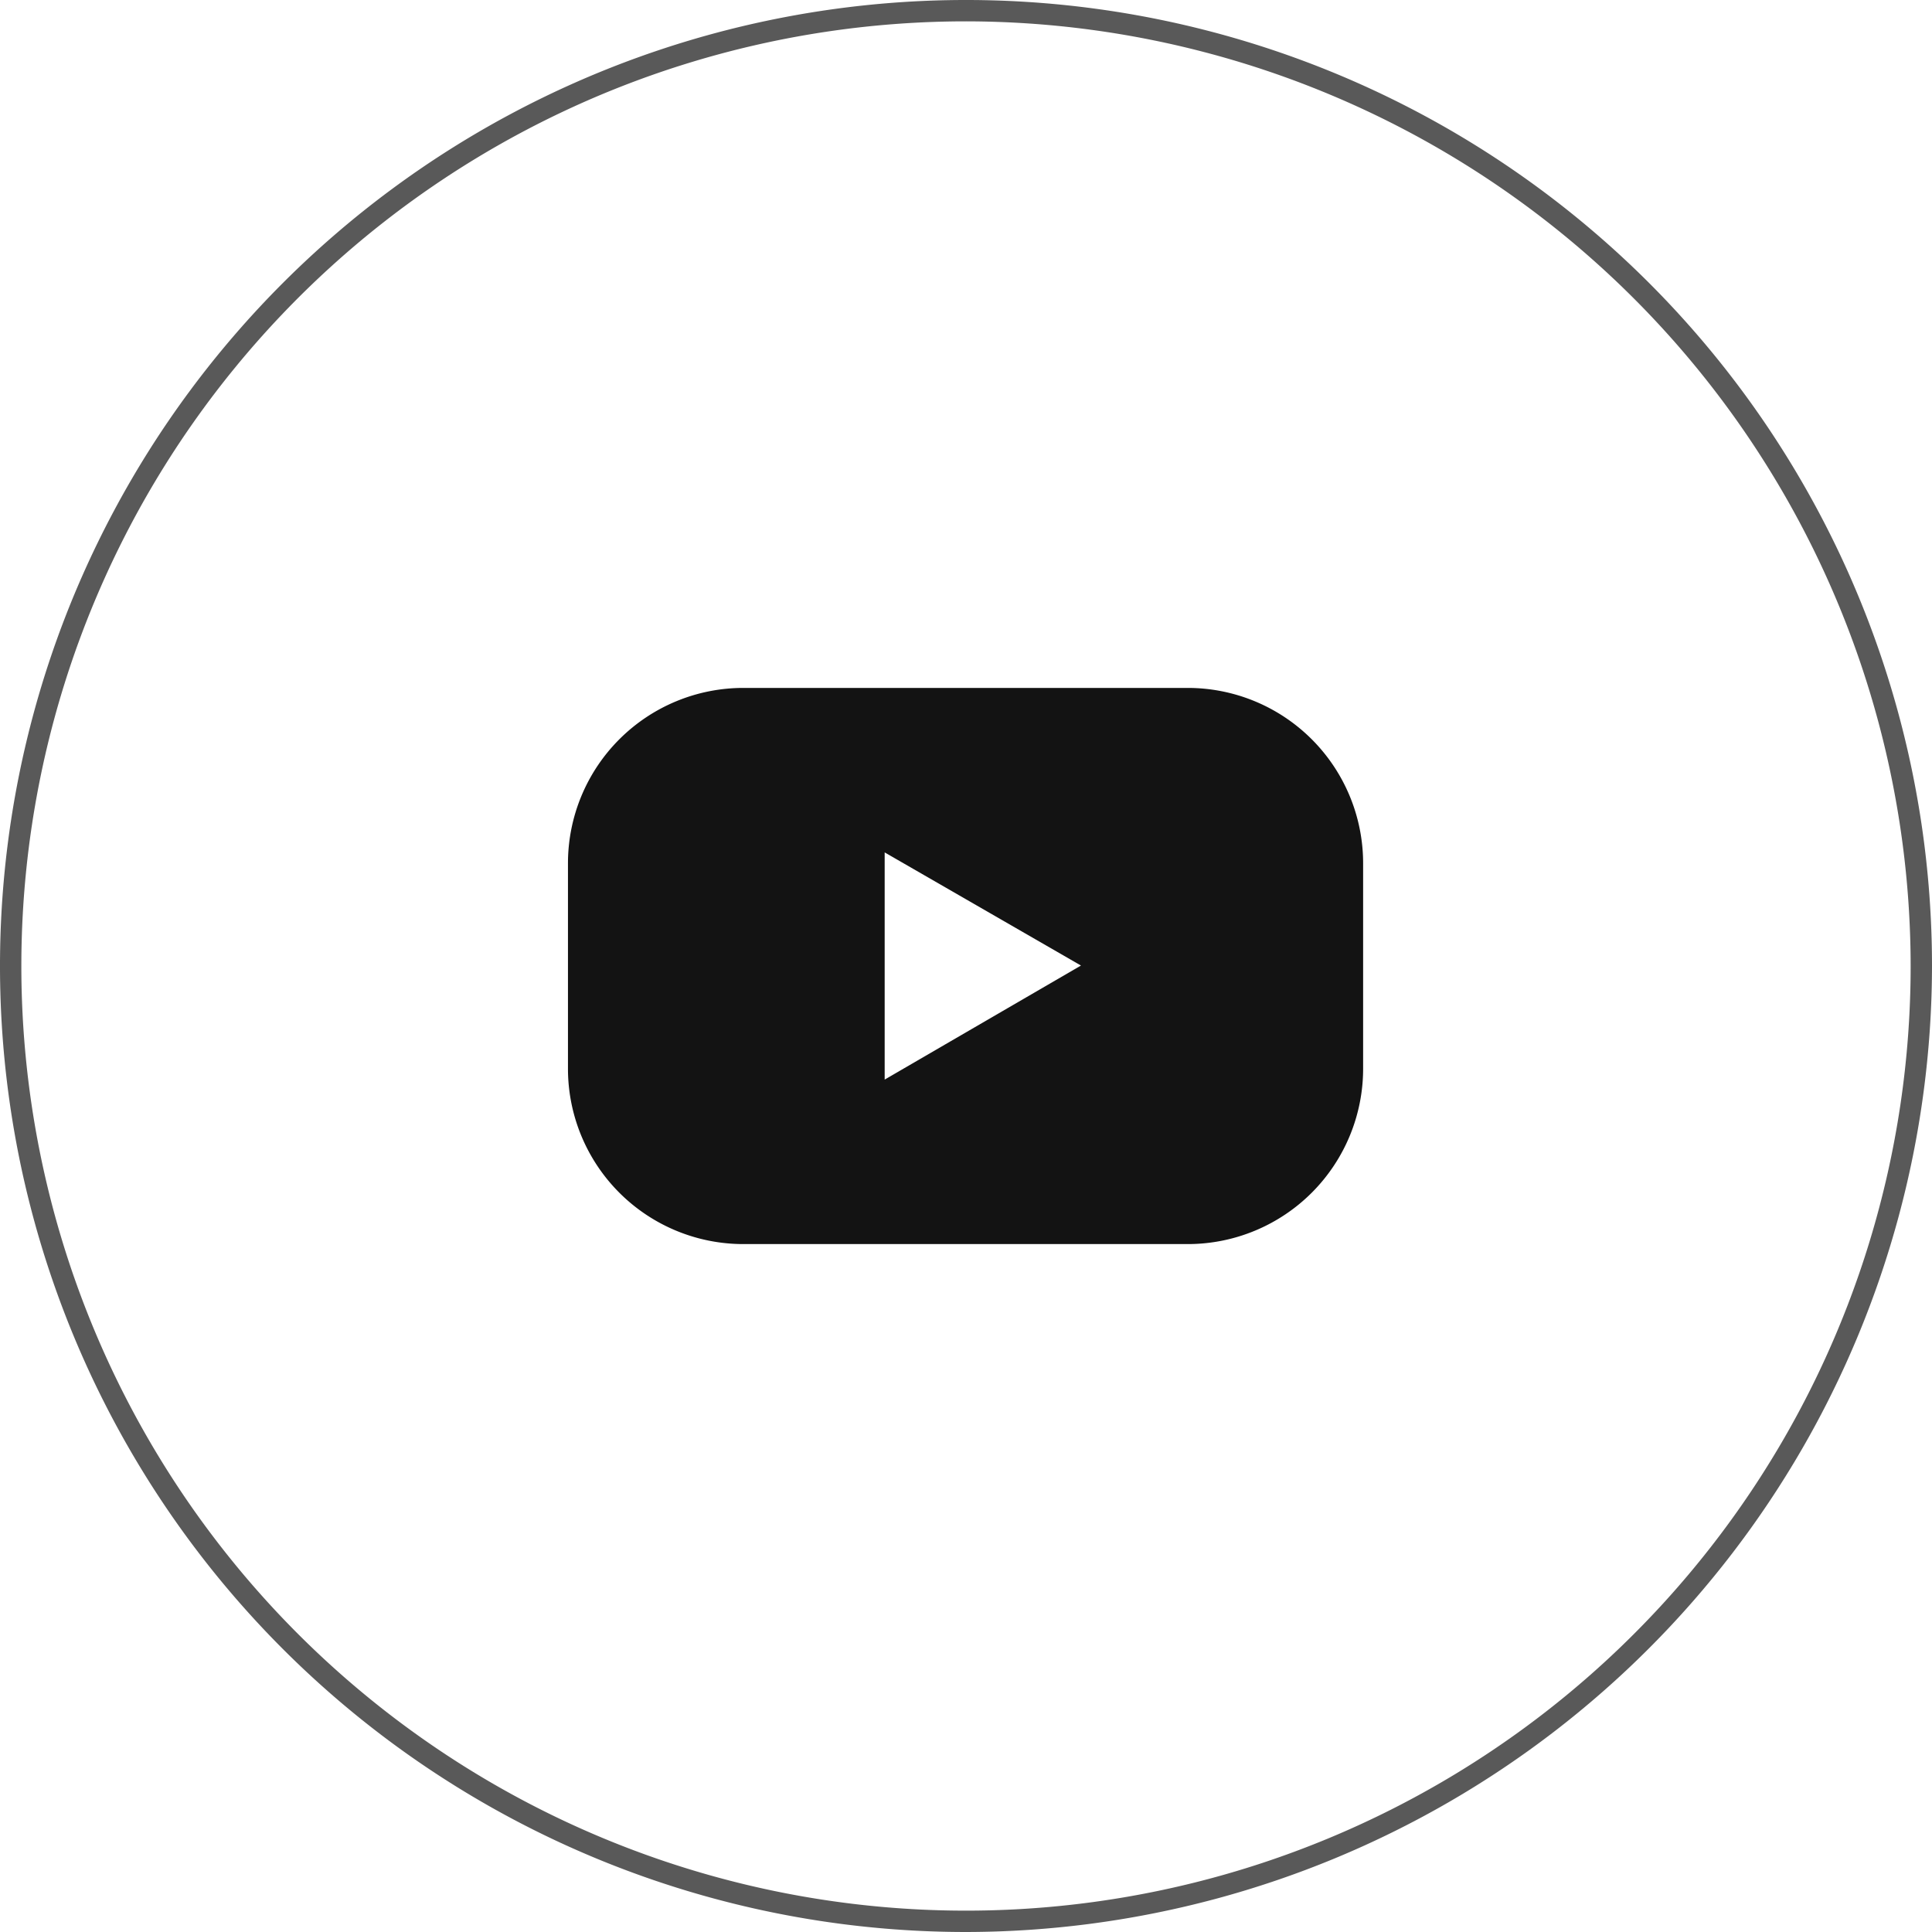
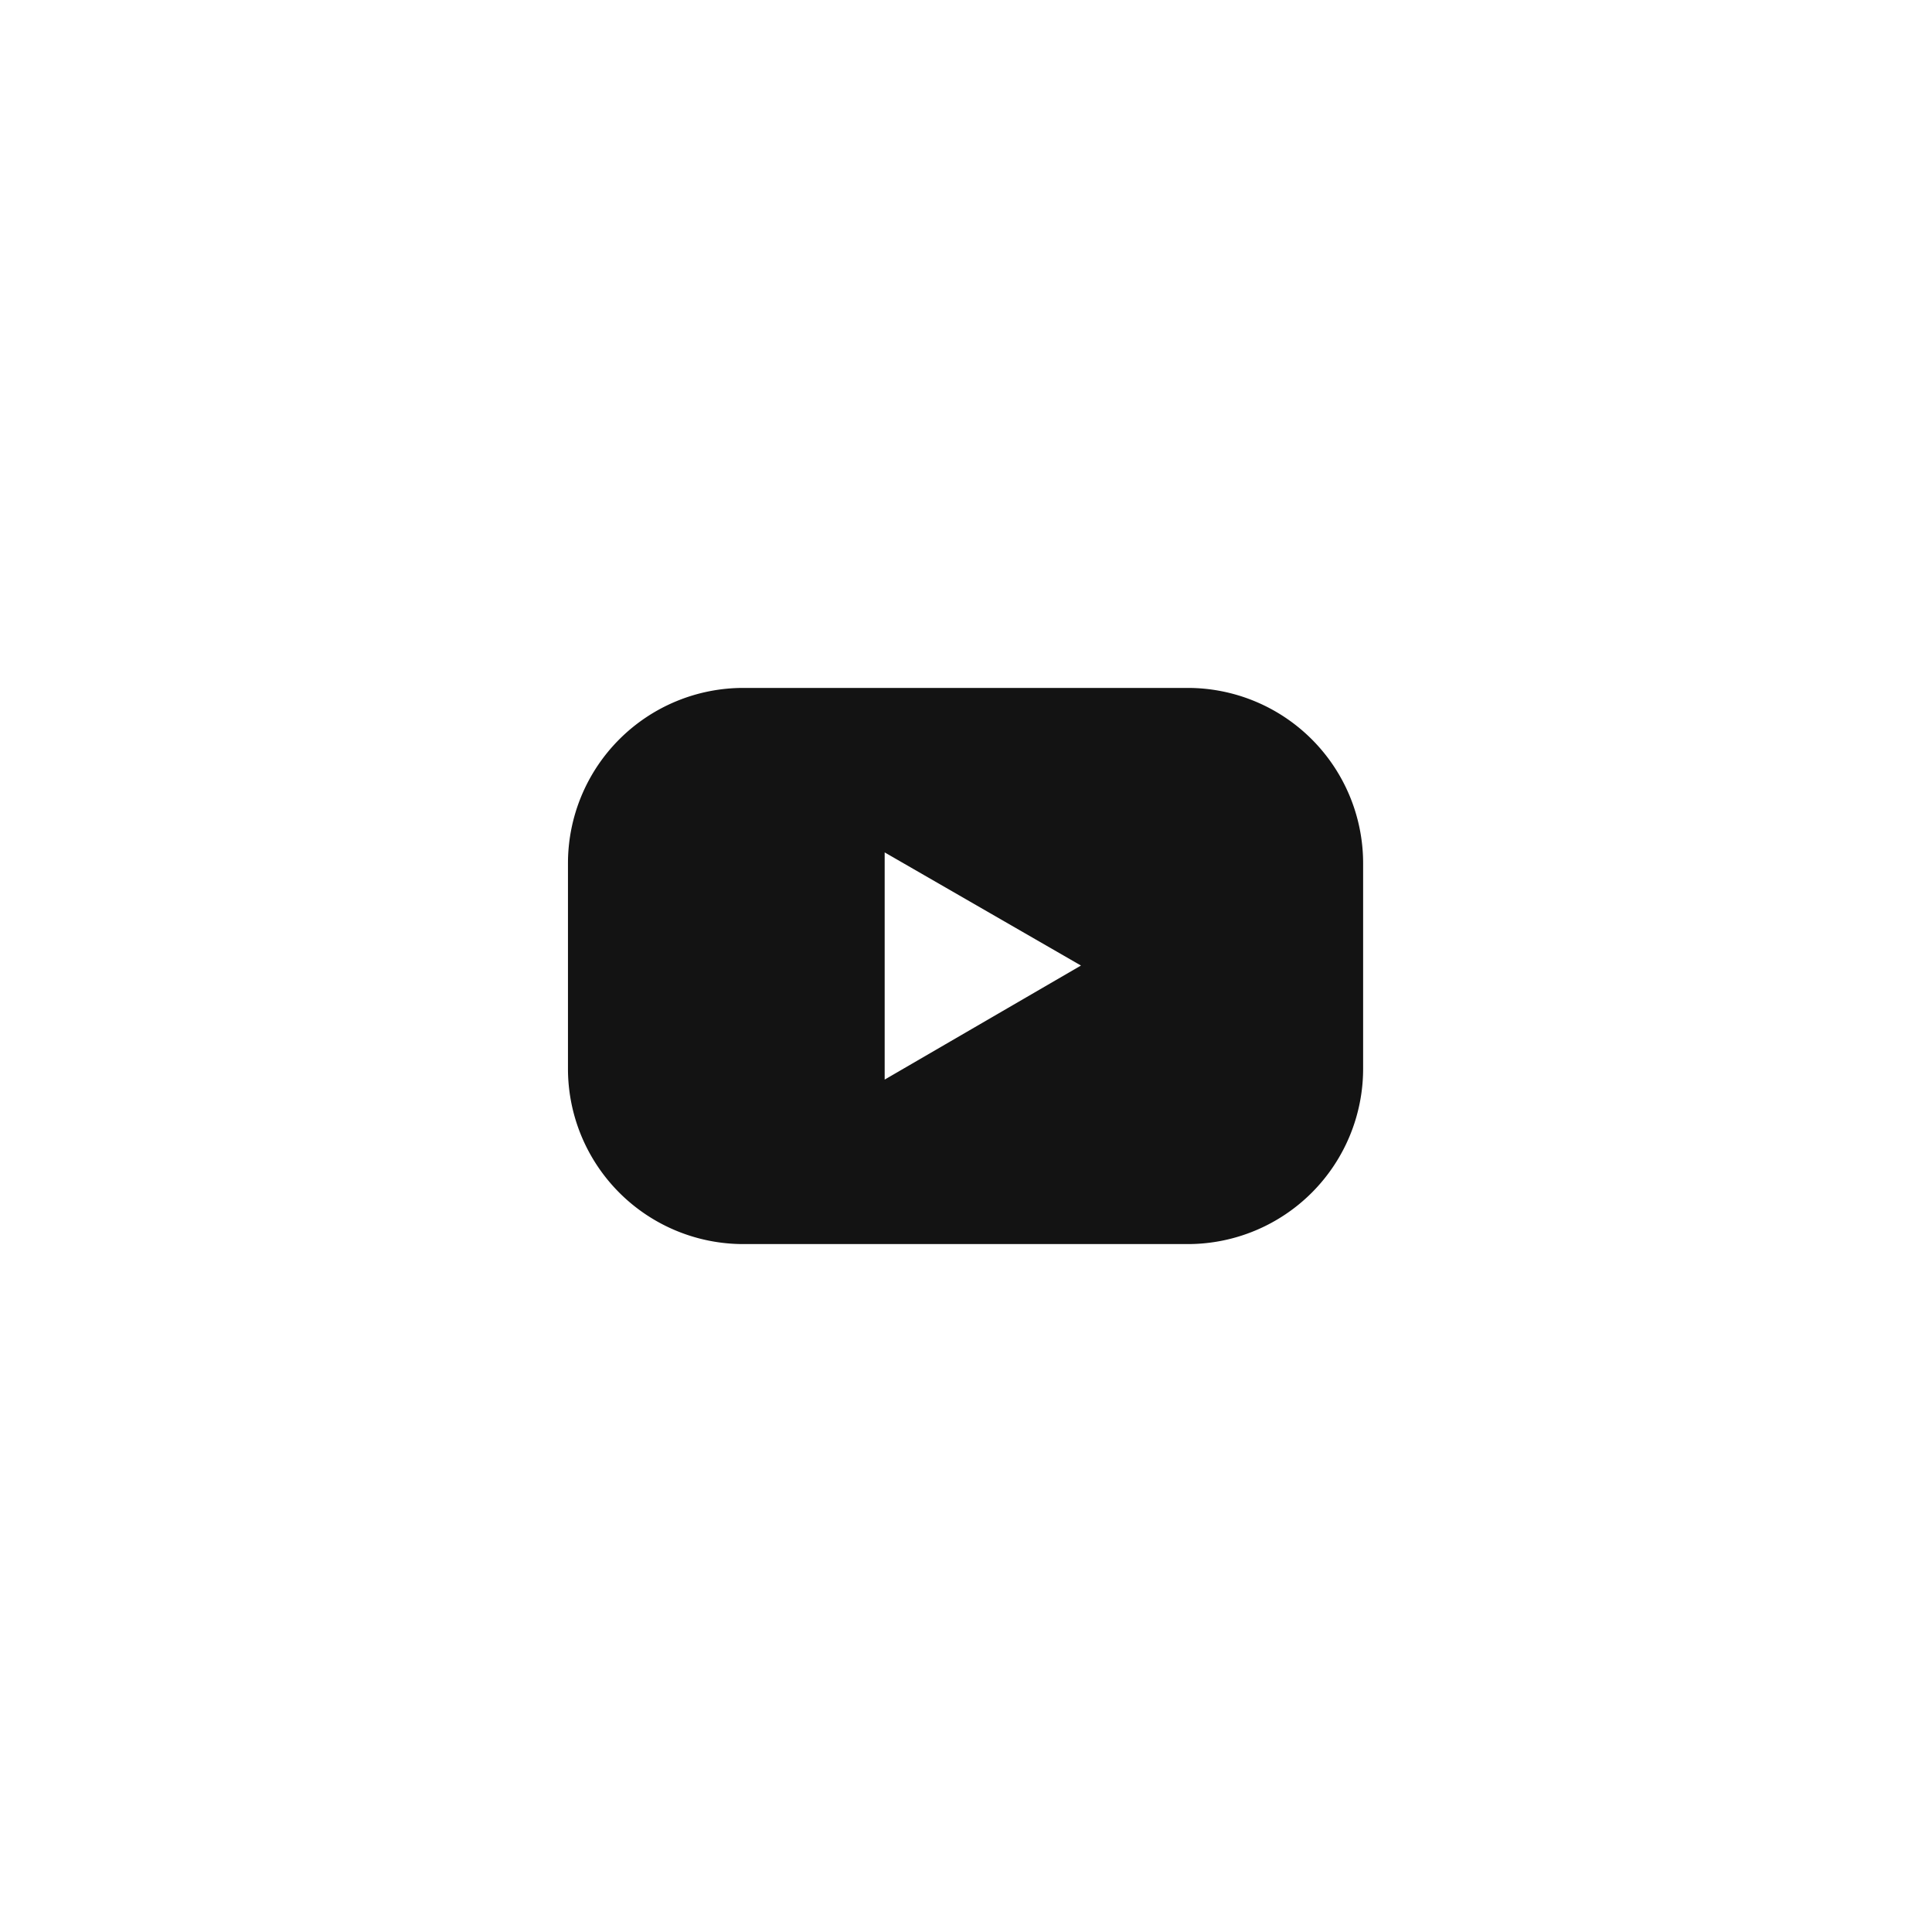
<svg xmlns="http://www.w3.org/2000/svg" id="Layer_1" data-name="Layer 1" viewBox="0 0 42.52 42.52">
  <defs>
    <style>.cls-1{opacity:0.7;}.cls-2{fill:none;}.cls-3{fill:#131313;}</style>
  </defs>
  <g id="Oval-4" class="cls-1">
-     <circle class="cls-2" cx="21.26" cy="21.26" r="21.26" />
-     <path class="cls-3" d="M21.26,42.52A21.26,21.26,0,1,1,42.52,21.26,21.29,21.29,0,0,1,21.26,42.52Zm0-42.05A20.79,20.79,0,1,0,42.05,21.26,20.81,20.81,0,0,0,21.26.47Z" transform="translate(0 0)" />
-   </g>
+     </g>
  <g id="Path_10149" data-name="Path 10149">
    <path class="cls-3" d="M26.16,15.14h-9.8A3.86,3.86,0,0,0,12.5,19h0v4.51a3.86,3.86,0,0,0,3.86,3.87h9.8A3.86,3.86,0,0,0,30,23.52h0V19a3.86,3.86,0,0,0-3.86-3.86Zm-6.69,8.62v-5l4.32,2.49Z" transform="translate(0 0)" />
  </g>
</svg>